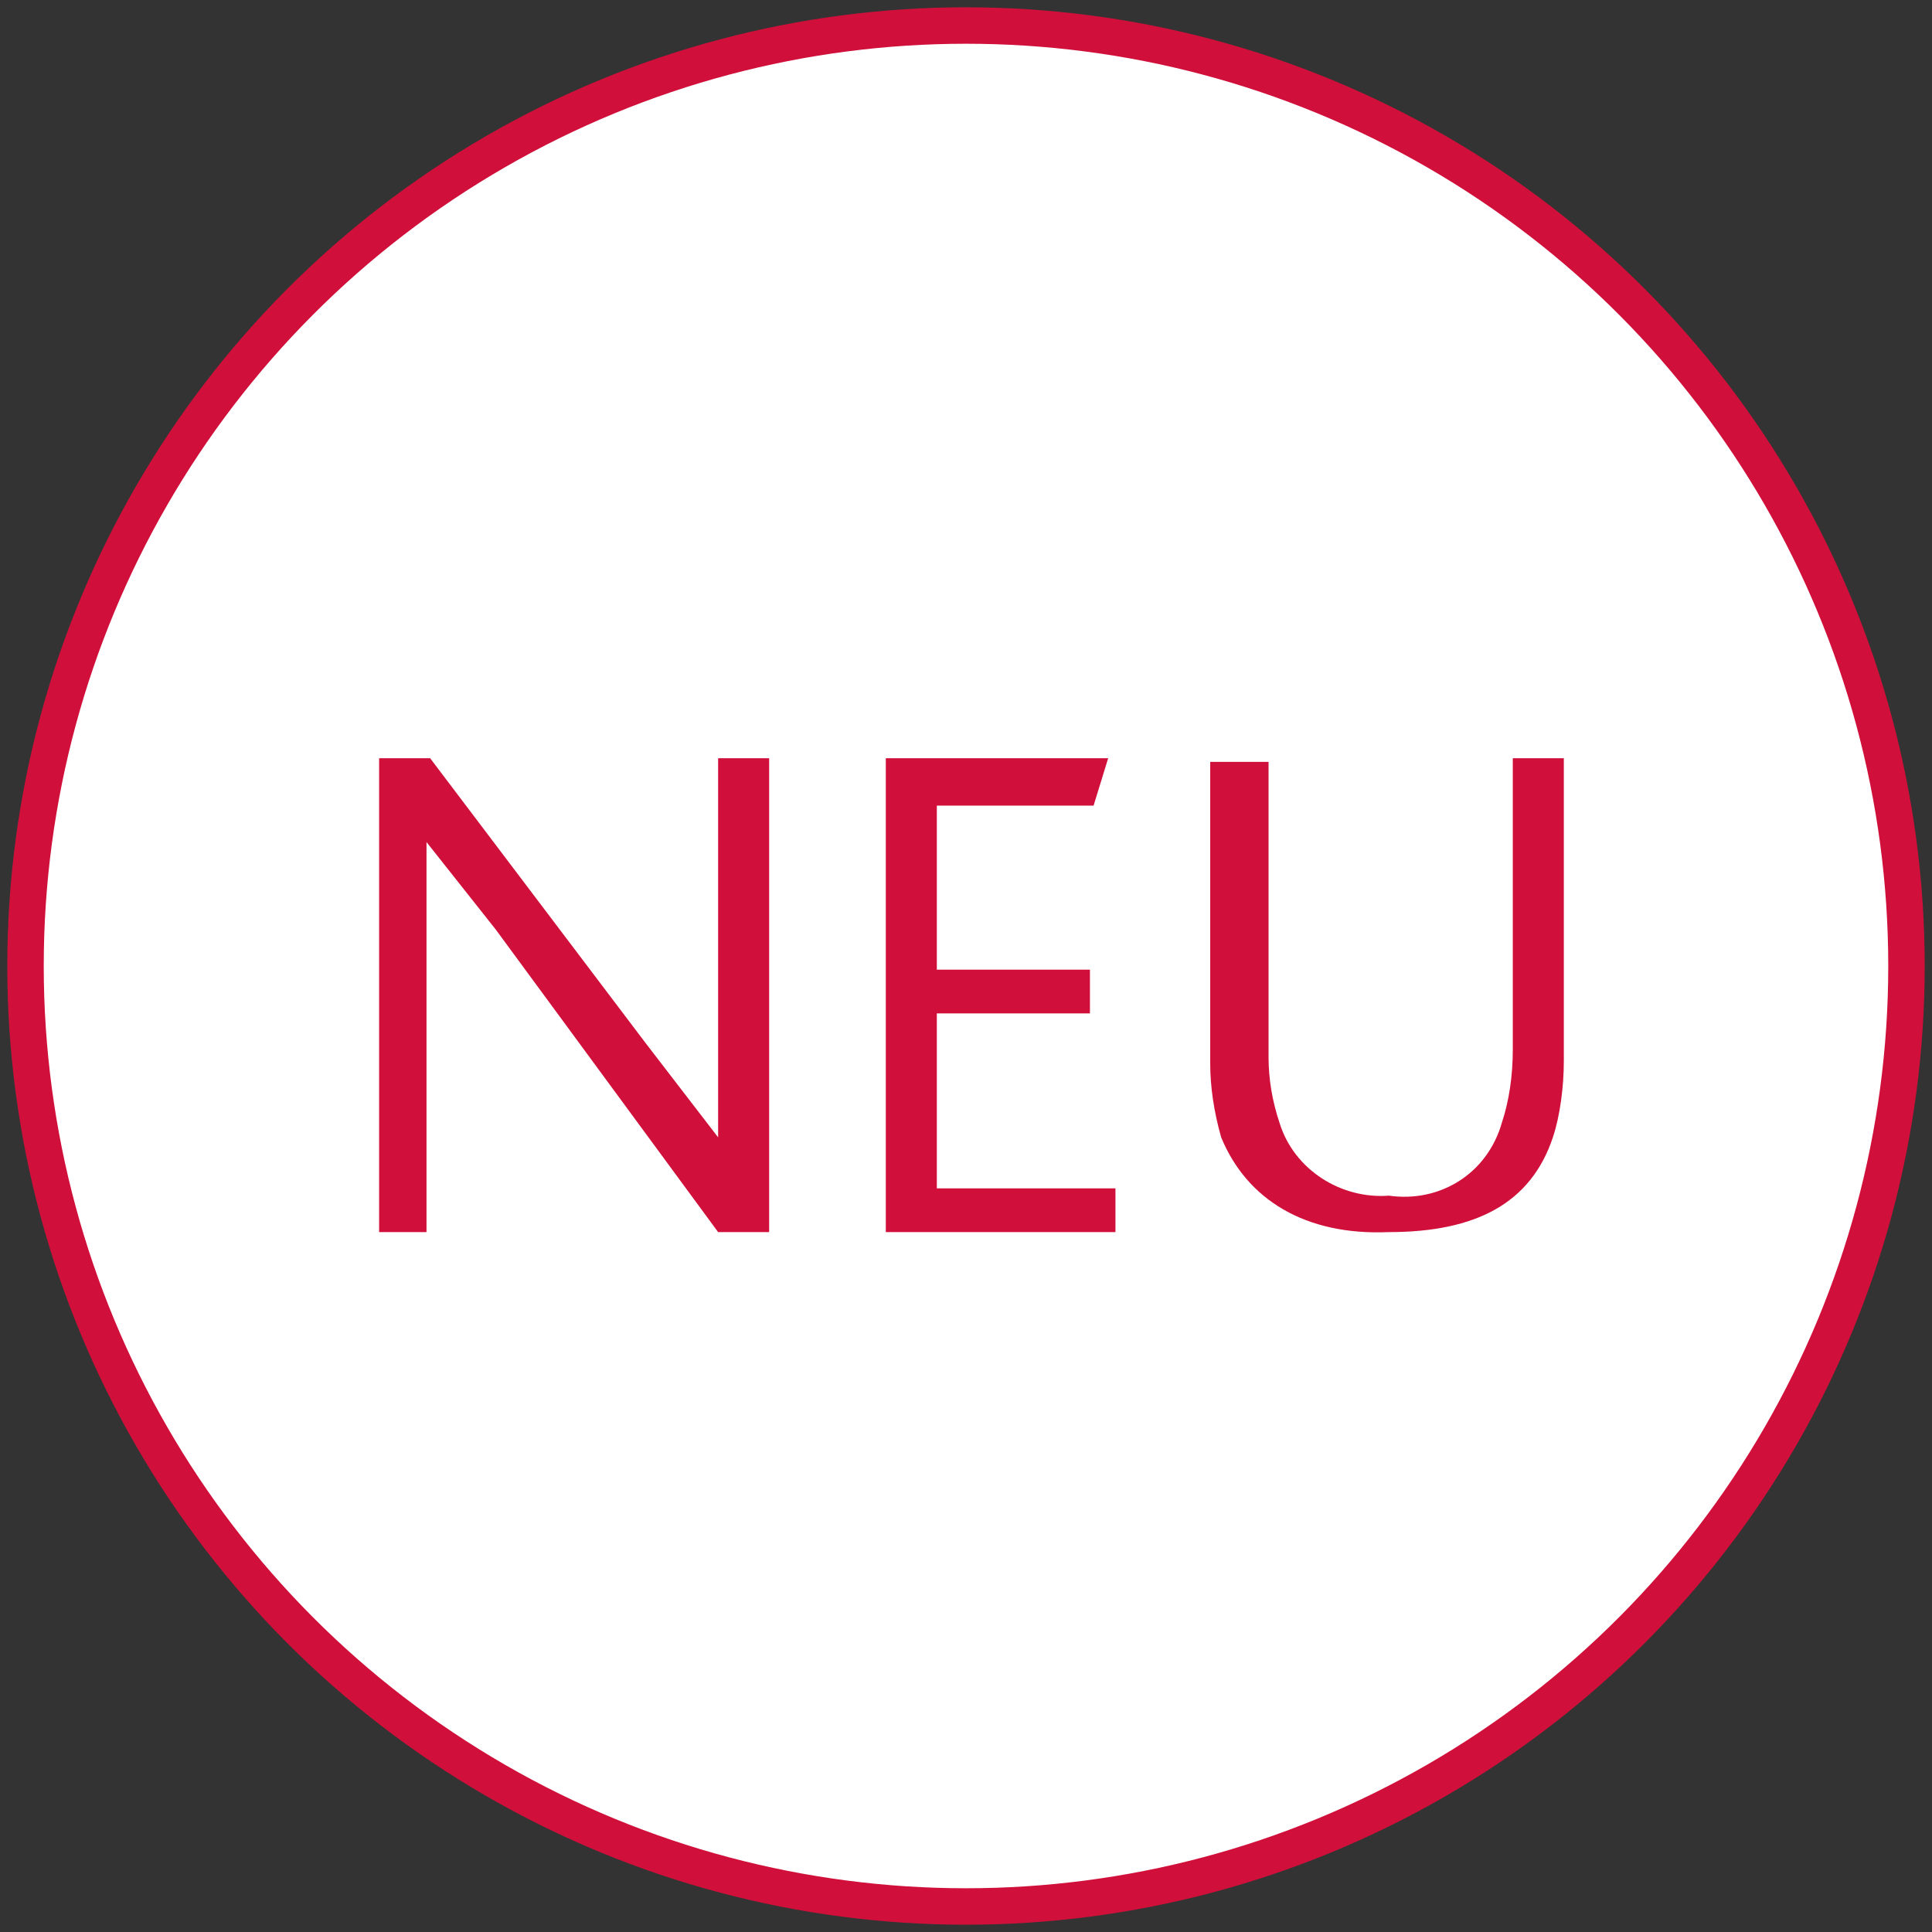
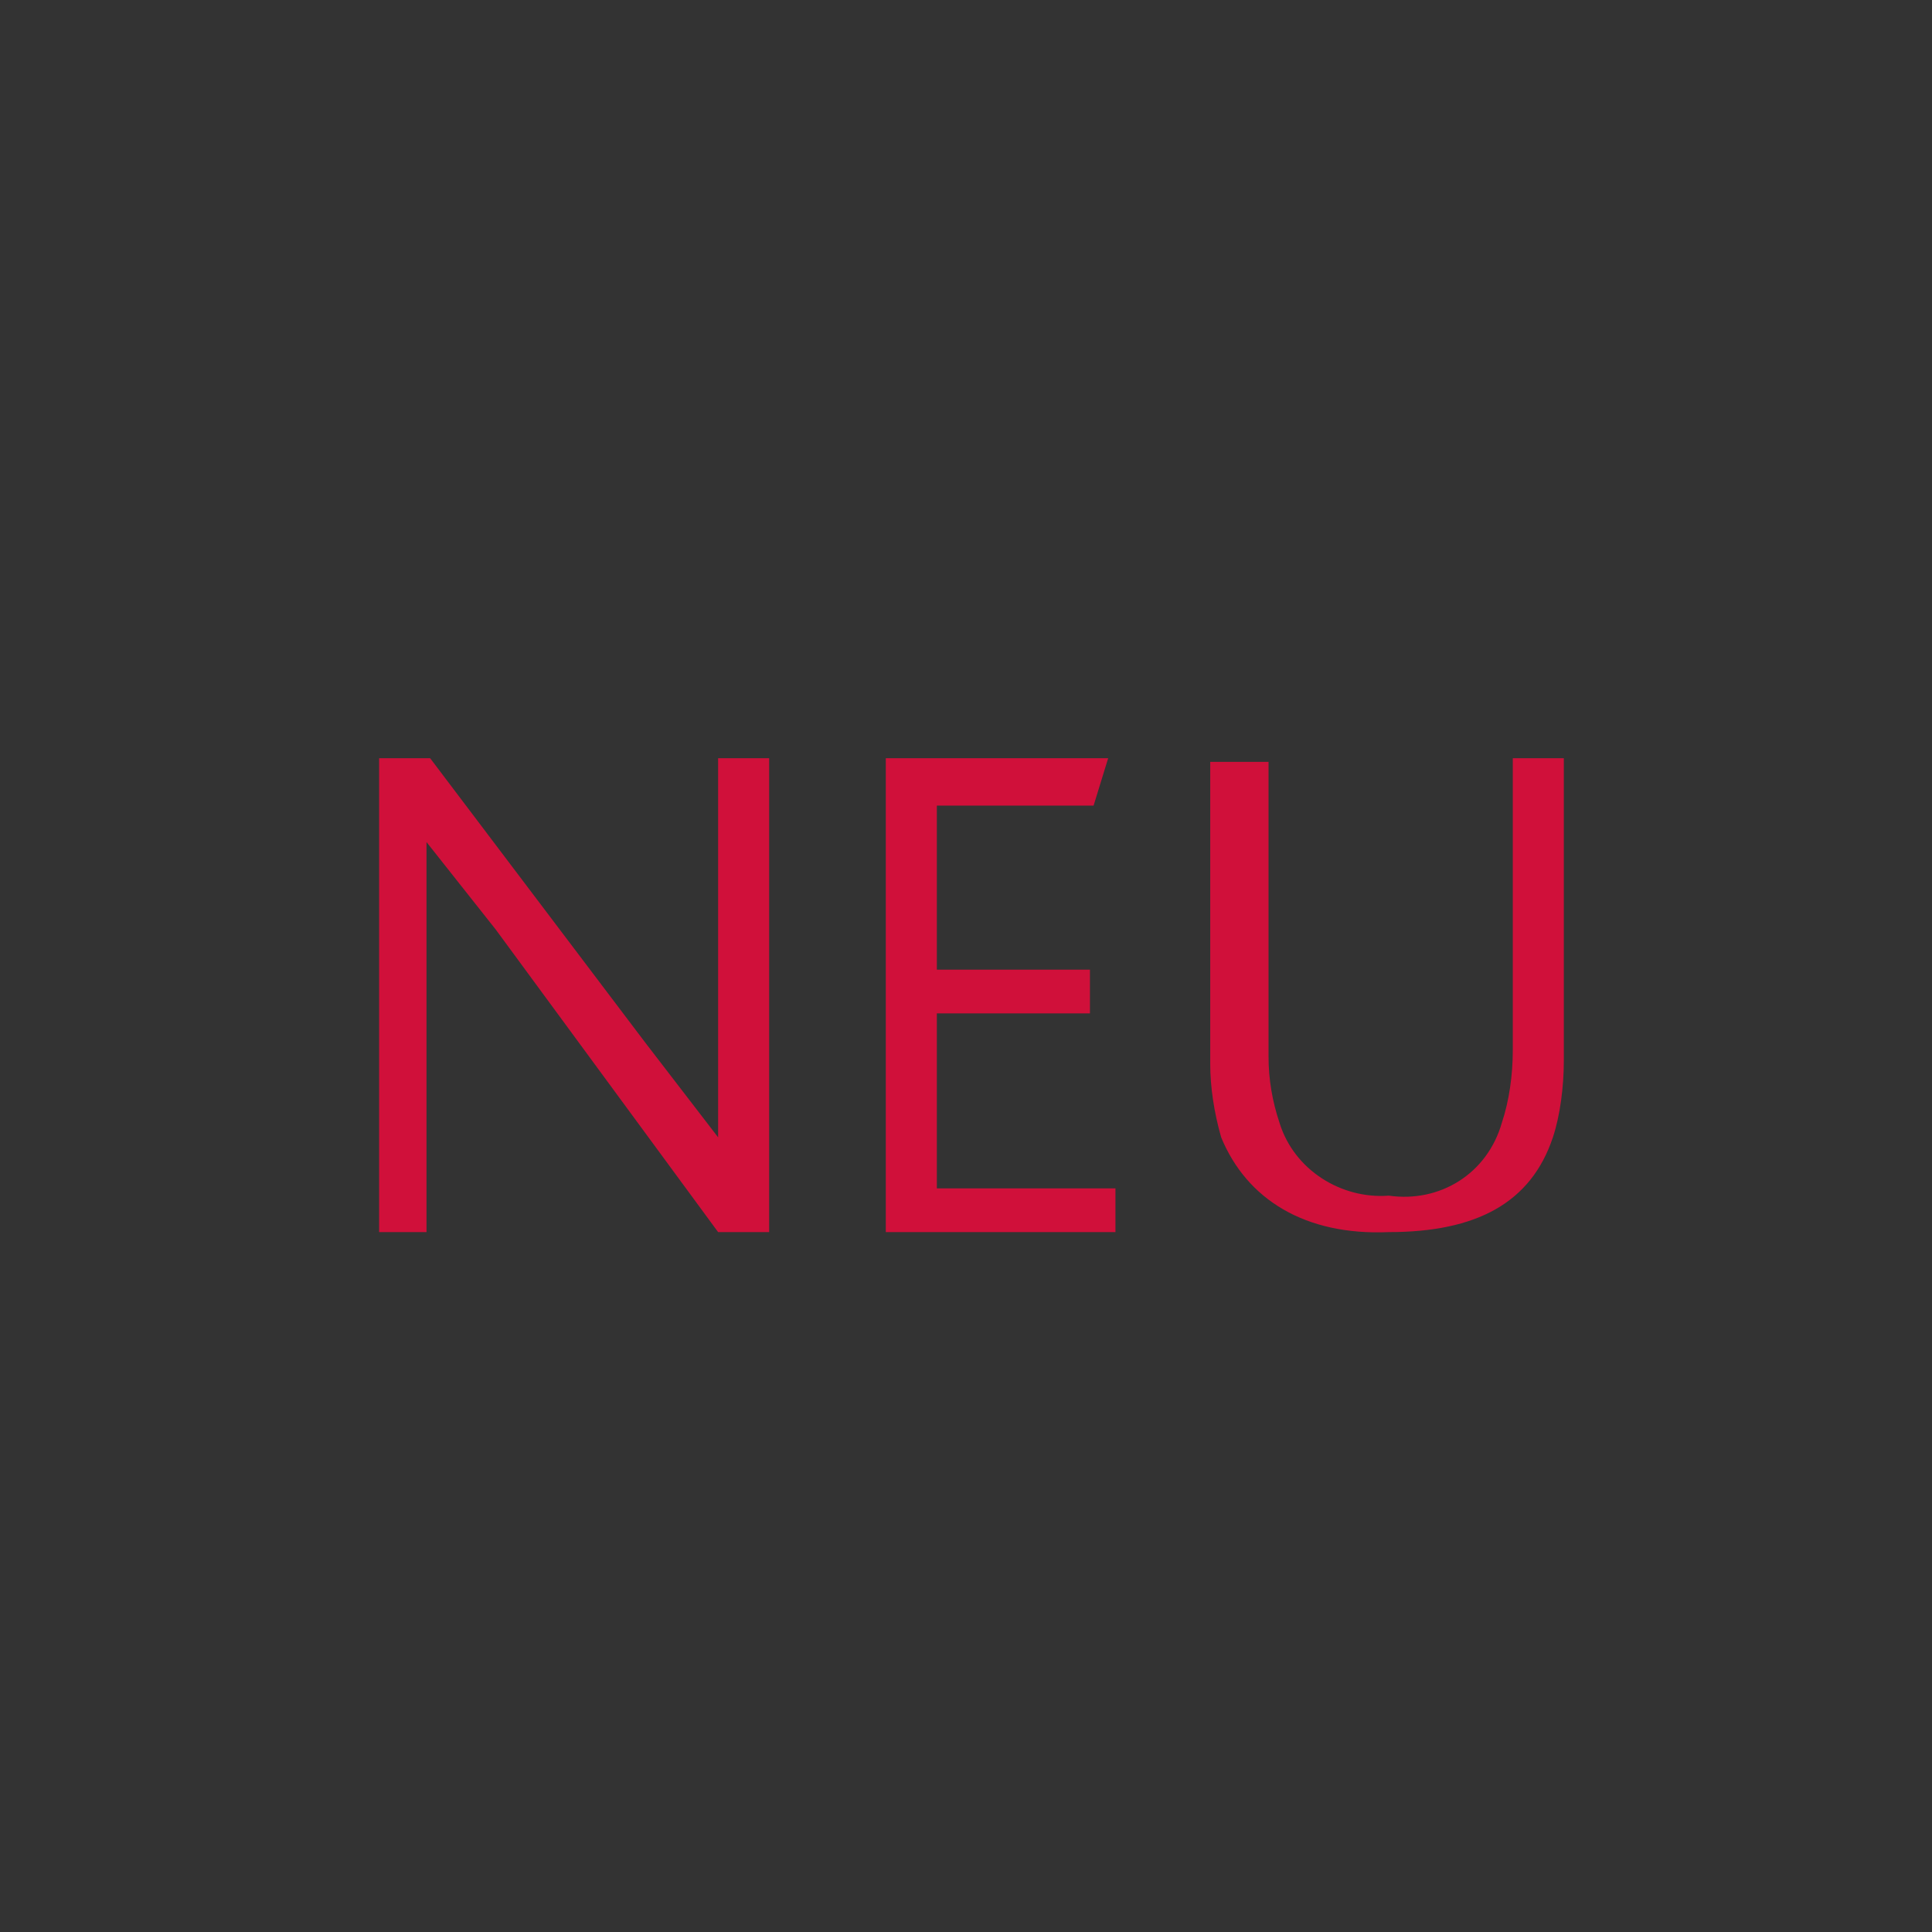
<svg xmlns="http://www.w3.org/2000/svg" version="1.1" id="Ebene_1" x="0px" y="0px" viewBox="0 0 53 53" style="enable-background:new 0 0 53 53;" xml:space="preserve">
  <rect x="0" y="0" width="53" height="53" fill="#333333" stroke="none" />
  <style type="text/css">
	.st0{fill:#FFFFFF;stroke:#D0103A;stroke-miterlimit:10;}
	.st1{fill:#D0103A;}
</style>
  <g id="Ellipse_1_Kopie_5_Neu">
-     <circle class="st0" cx="26.5" cy="26.5" r="25.8" />
    <path class="st1" d="M19.7,33.8l-6.1-8.3l-1.9-2.4v10.7h-1.3v-13h1.4l5.9,7.8l2,2.6V20.8h1.4v13H19.7z M24.3,20.8h6.1L30,22.1h-4.3   v4.5h4.2v1.2h-4.2v4.8h4.9v1.2h-6.3V20.8z M33.5,31.2c-0.2-0.7-0.3-1.4-0.3-2v-8.3h1.6V29c0,0.6,0.1,1.2,0.3,1.8   c0.4,1.3,1.7,2.1,3,2c1.4,0.2,2.7-0.6,3.1-2c0.2-0.6,0.3-1.3,0.3-2v-8h1.4v8.3c0,0.7-0.1,1.5-0.3,2.1c-0.6,1.8-2.1,2.6-4.5,2.6   C35.8,33.9,34.2,32.9,33.5,31.2L33.5,31.2z" />
  </g>
</svg>